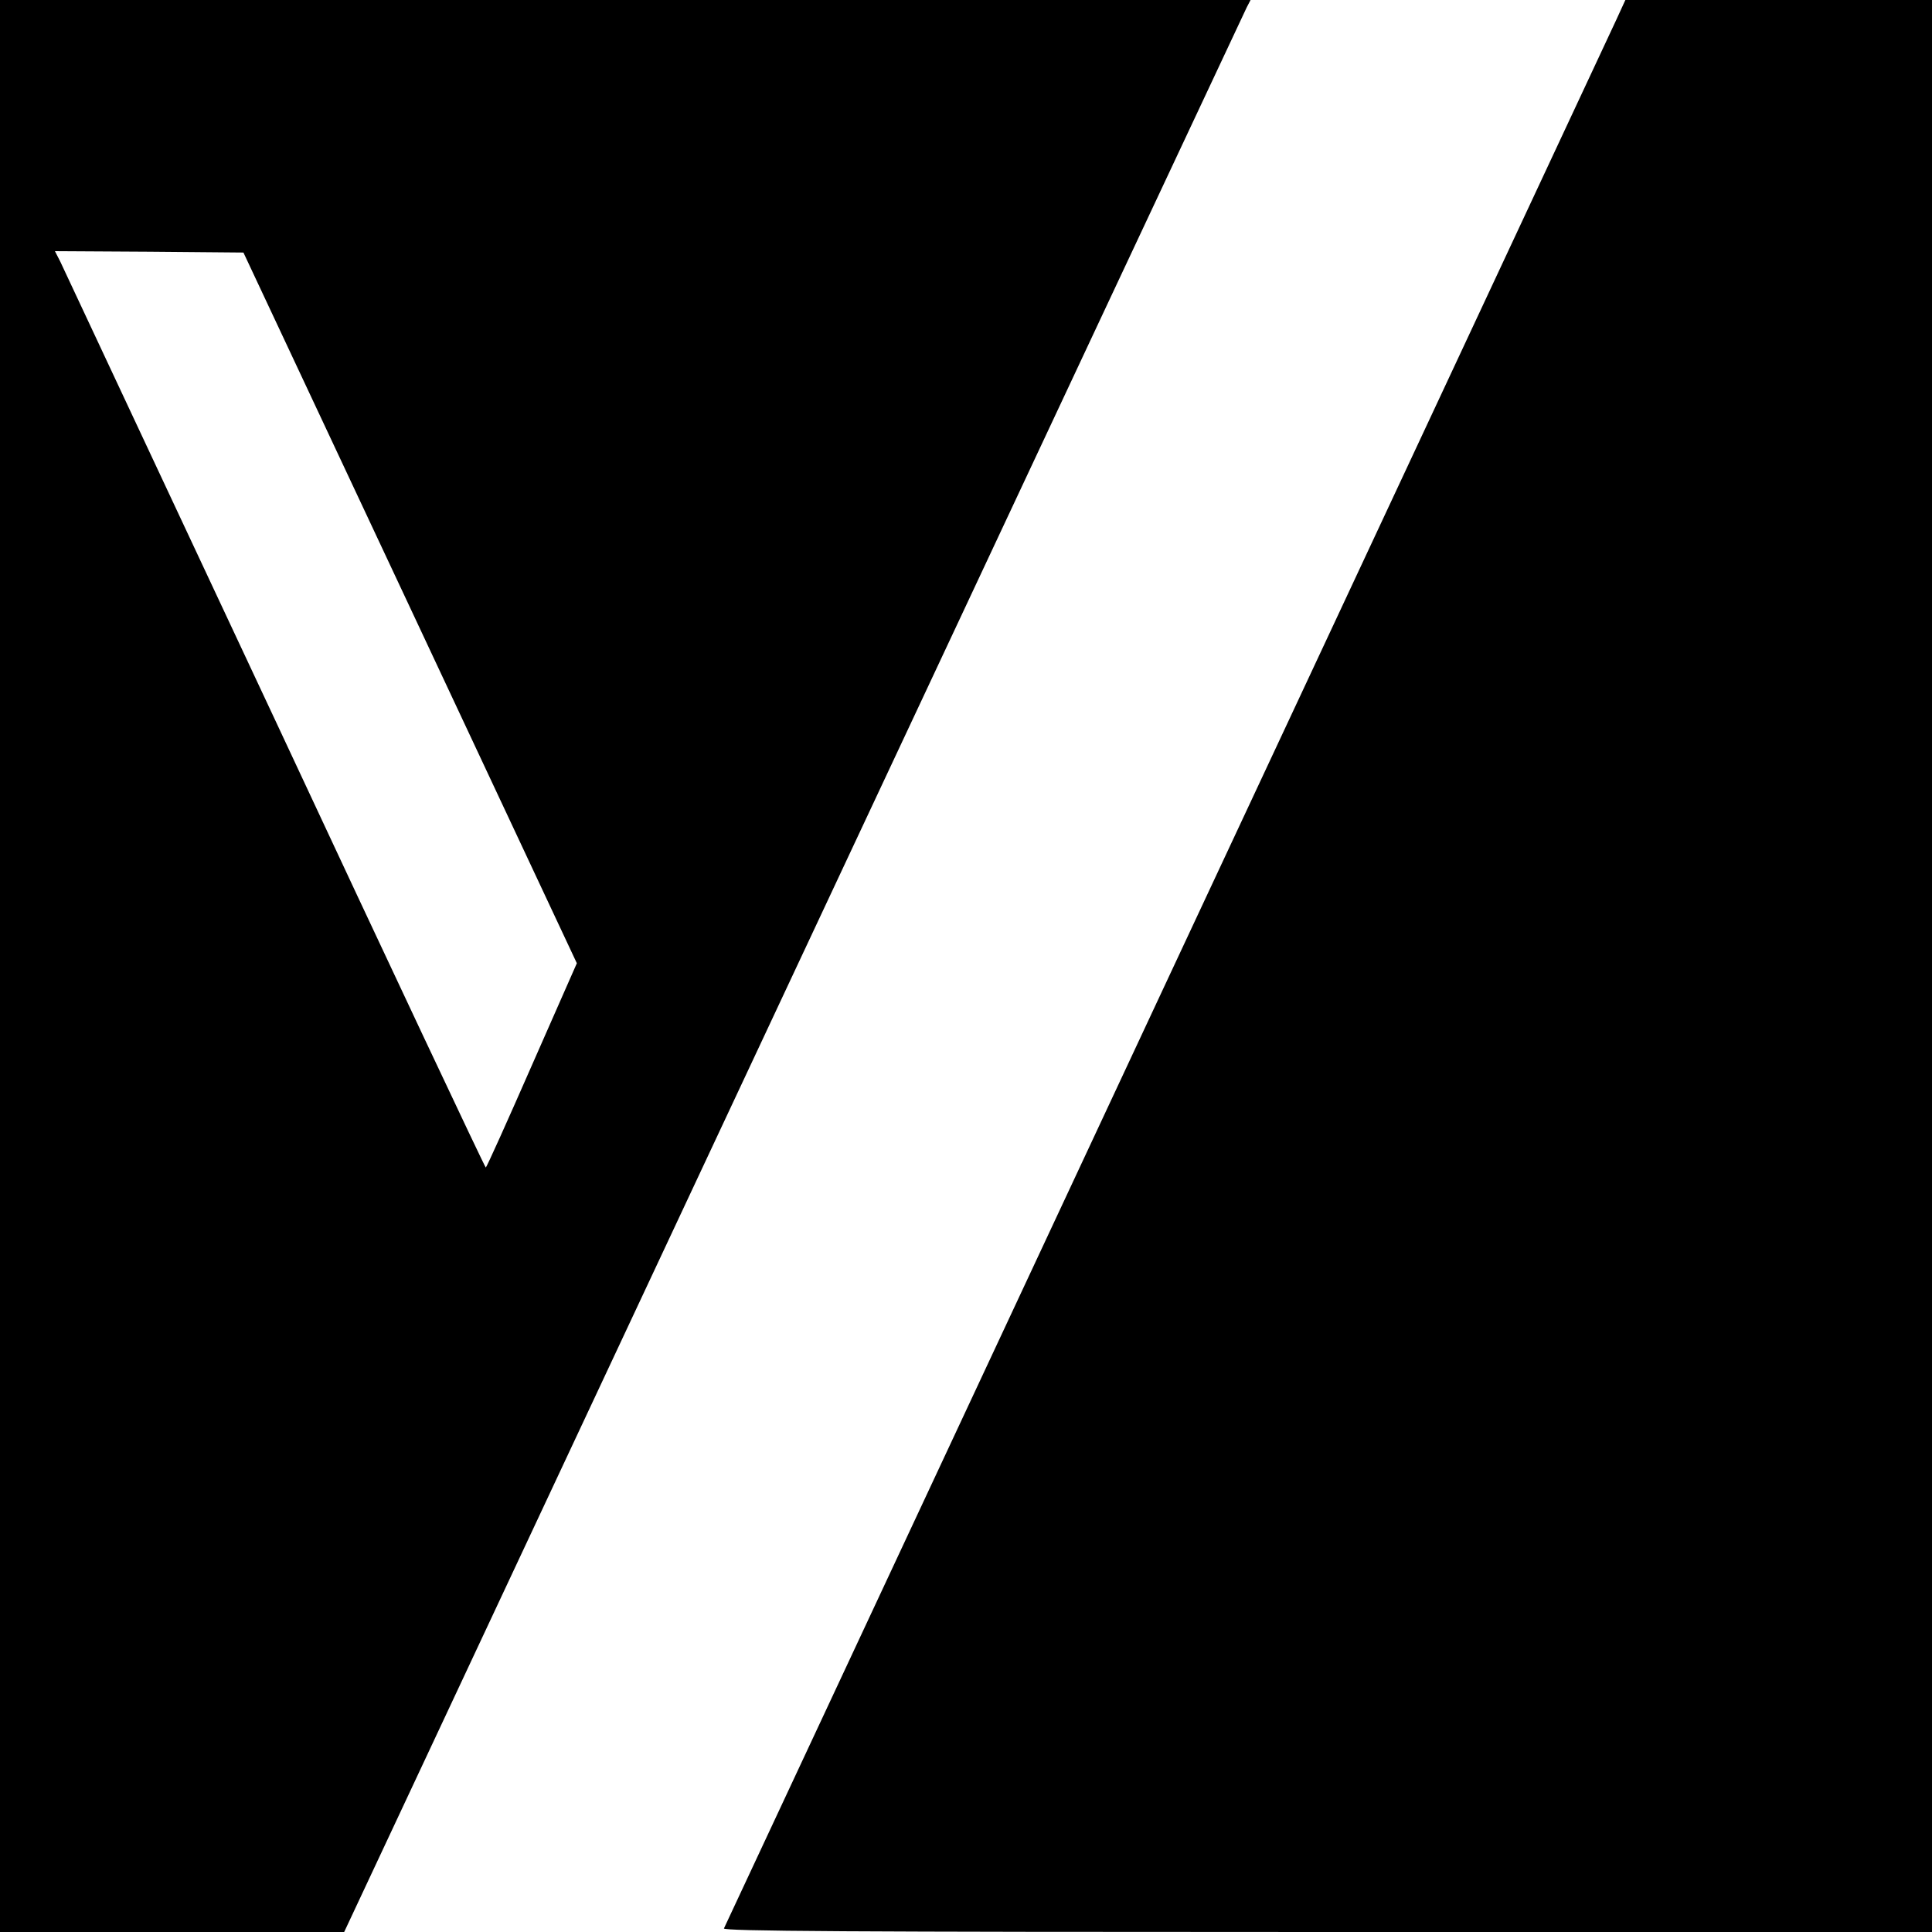
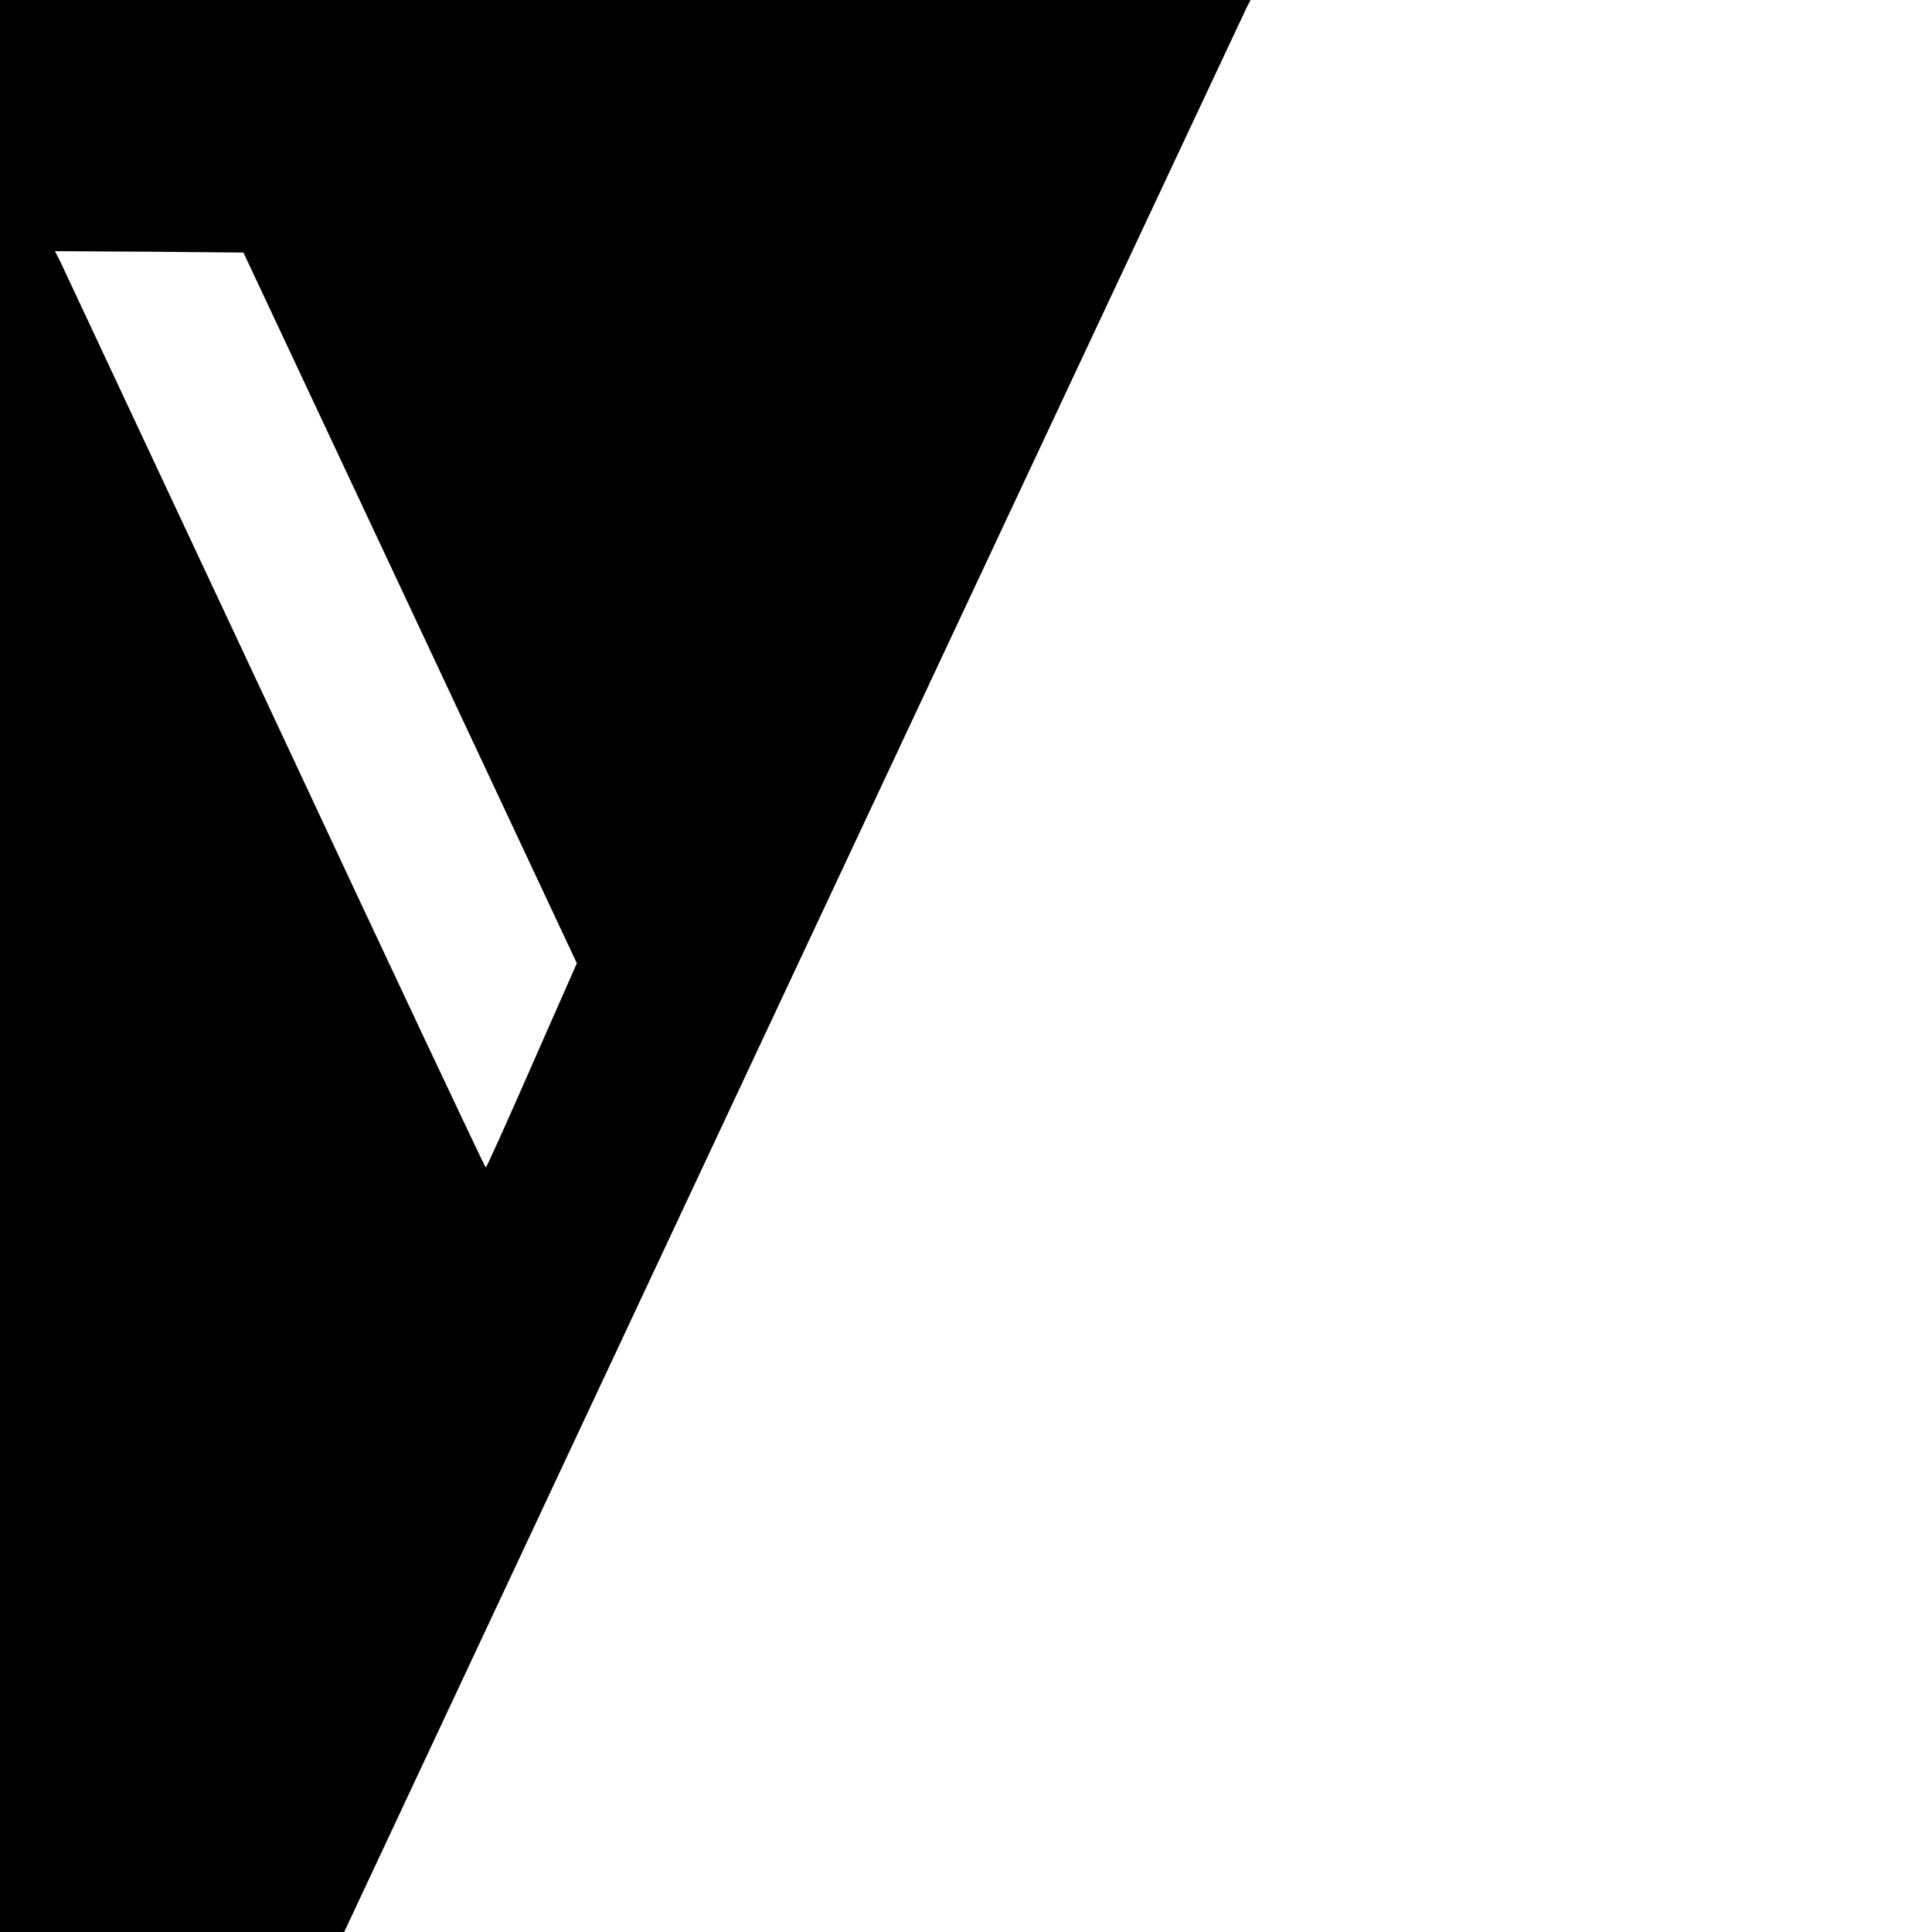
<svg xmlns="http://www.w3.org/2000/svg" version="1.0" width="700pt" height="700pt" viewBox="0 0 700 700" preserveAspectRatio="xMidYMid meet">
  <g transform="translate(0,700) scale(0.1,-0.1)" fill="#000000" stroke="none">
    <path d="M0 3500 l0 -3500 623 0 624 0 1628 3473 c895 1909 1634 3484 1642 3500 l14 27 -2266 0 -2265 0 0 -3500z m1486 1298 l604 -1288 -163 -370 c-89 -203 -164 -370 -167 -370 -3 0 -347 730 -764 1623 -418 892 -768 1639 -778 1660 l-19 37 342 -2 341 -3 604 -1287z" />
-     <path d="M5856 6928 c-19 -40 -752 -1610 -1631 -3488 -878 -1878 -1599 -3421 -1602 -3427 -4 -10 437 -13 2186 -13 l2191 0 0 3500 0 3500 -556 0 -555 0 -33 -72z" />
  </g>
</svg>